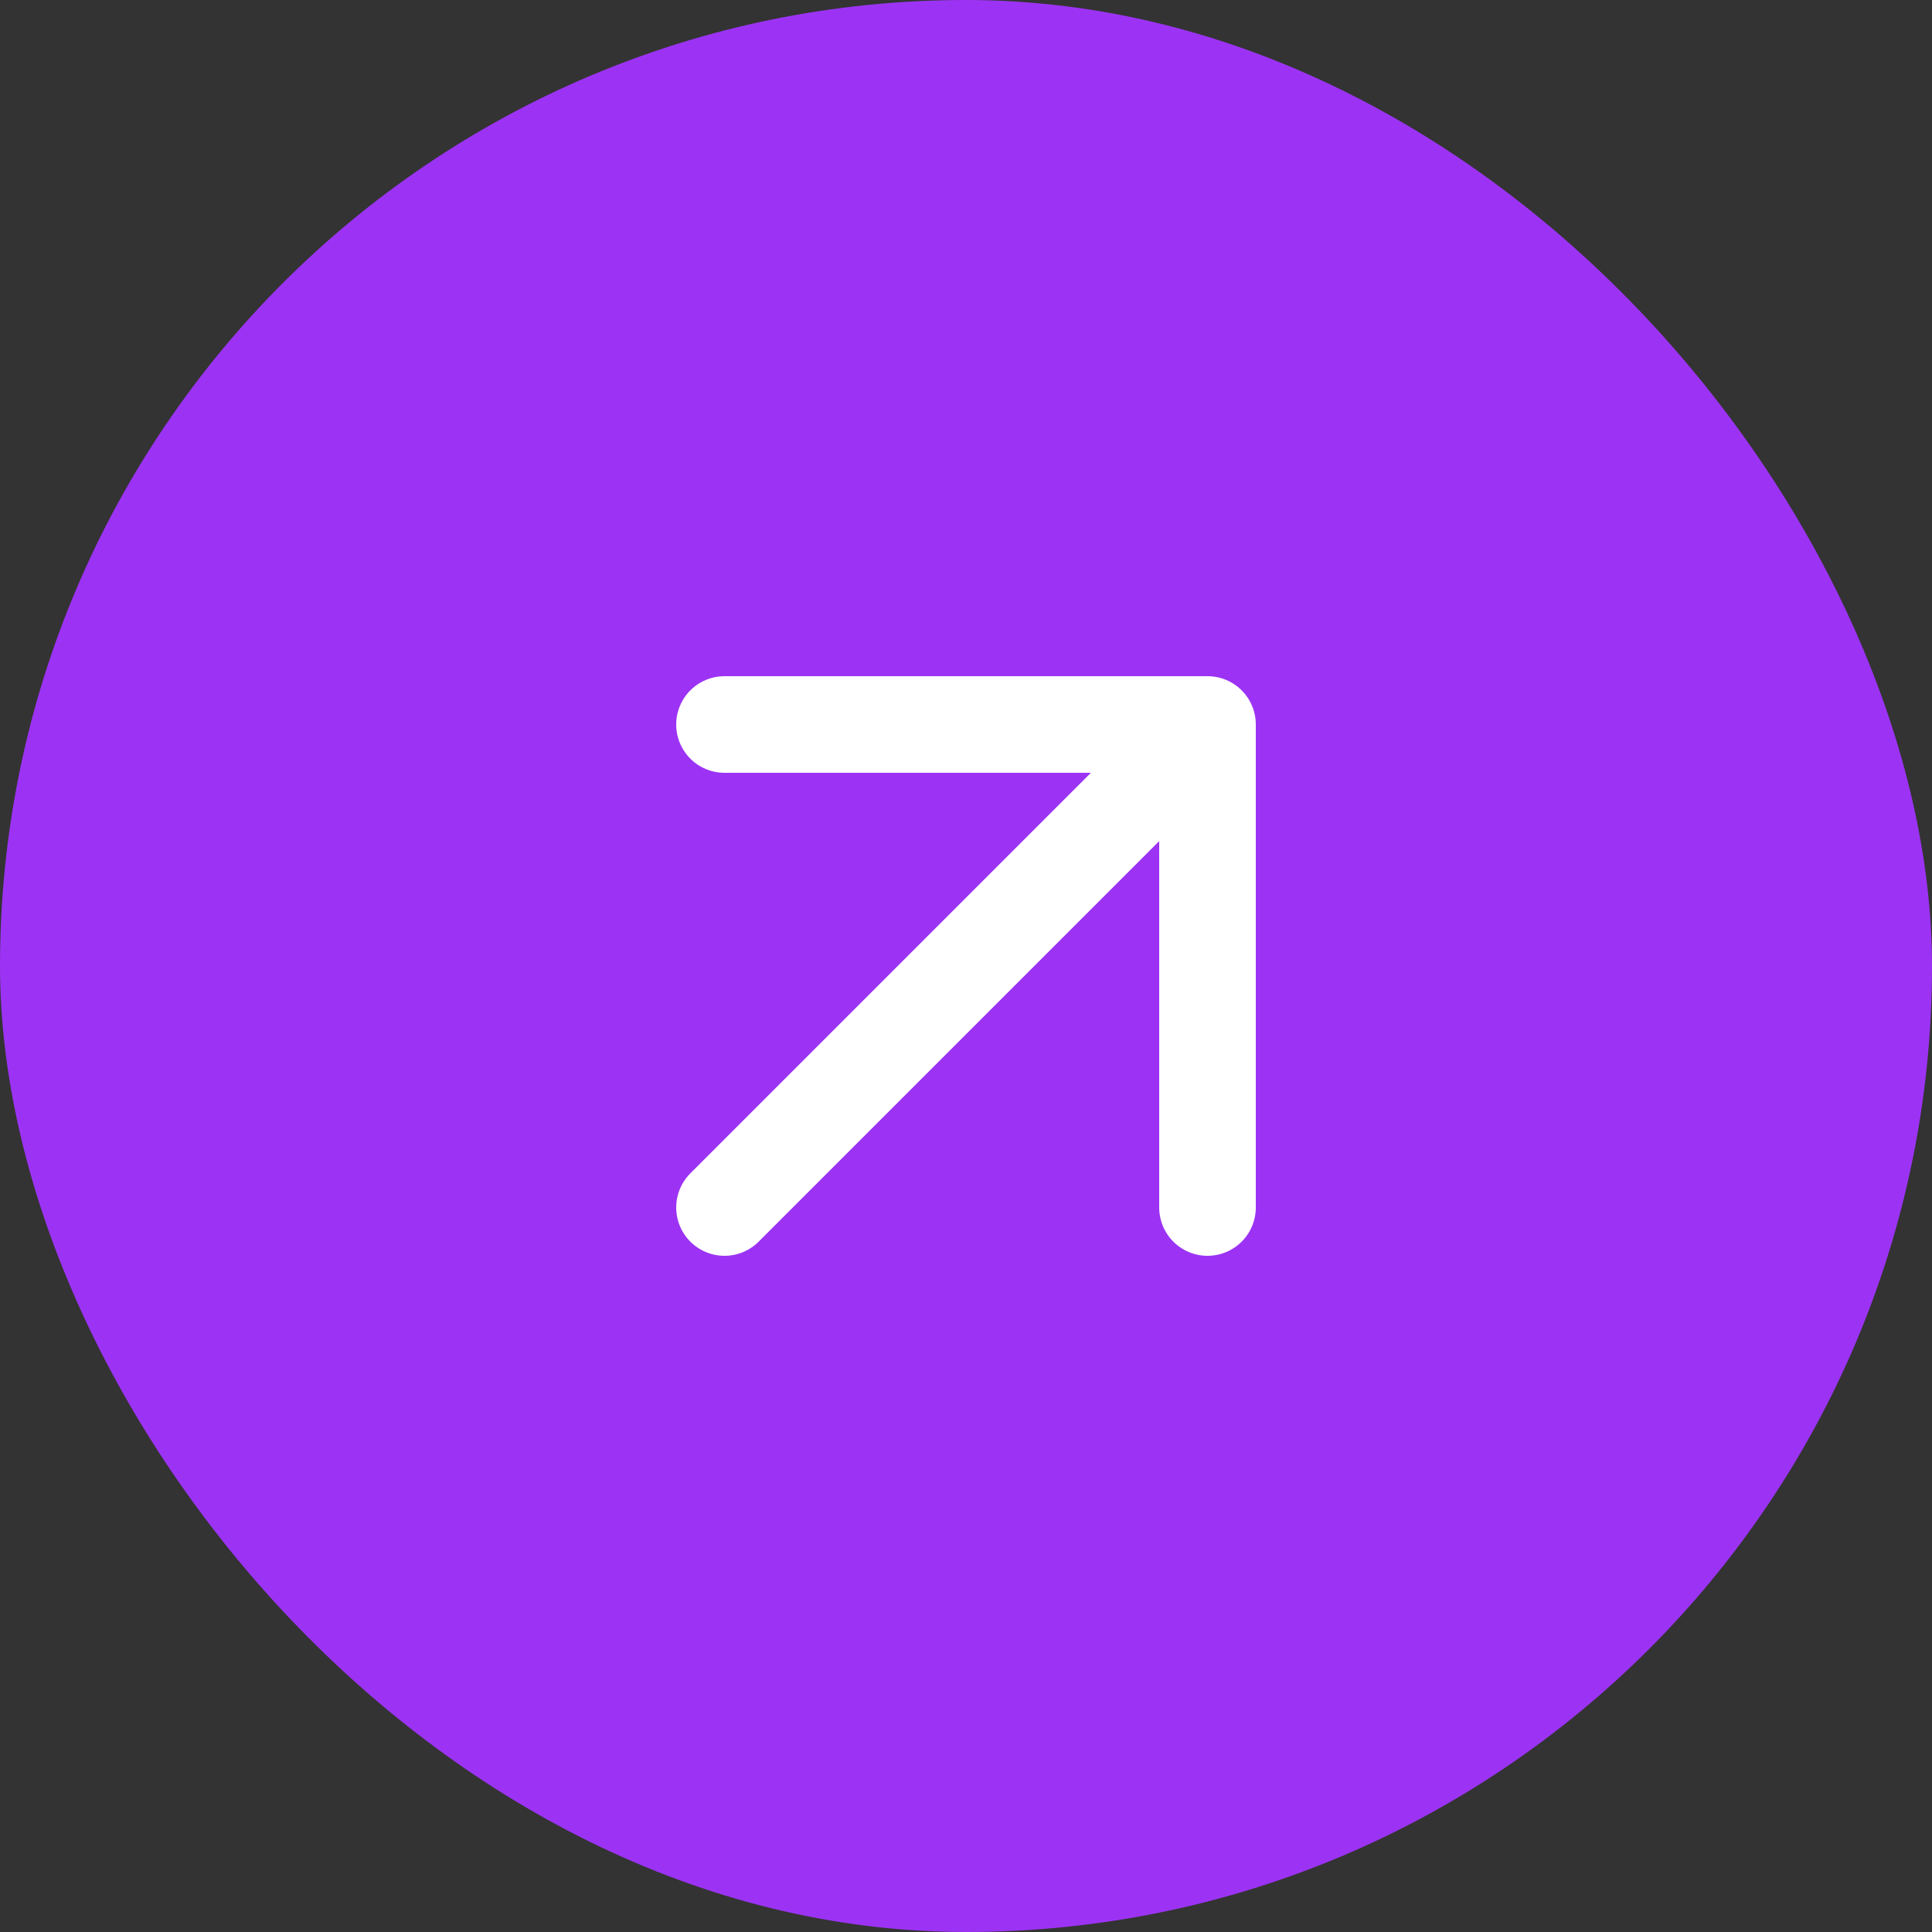
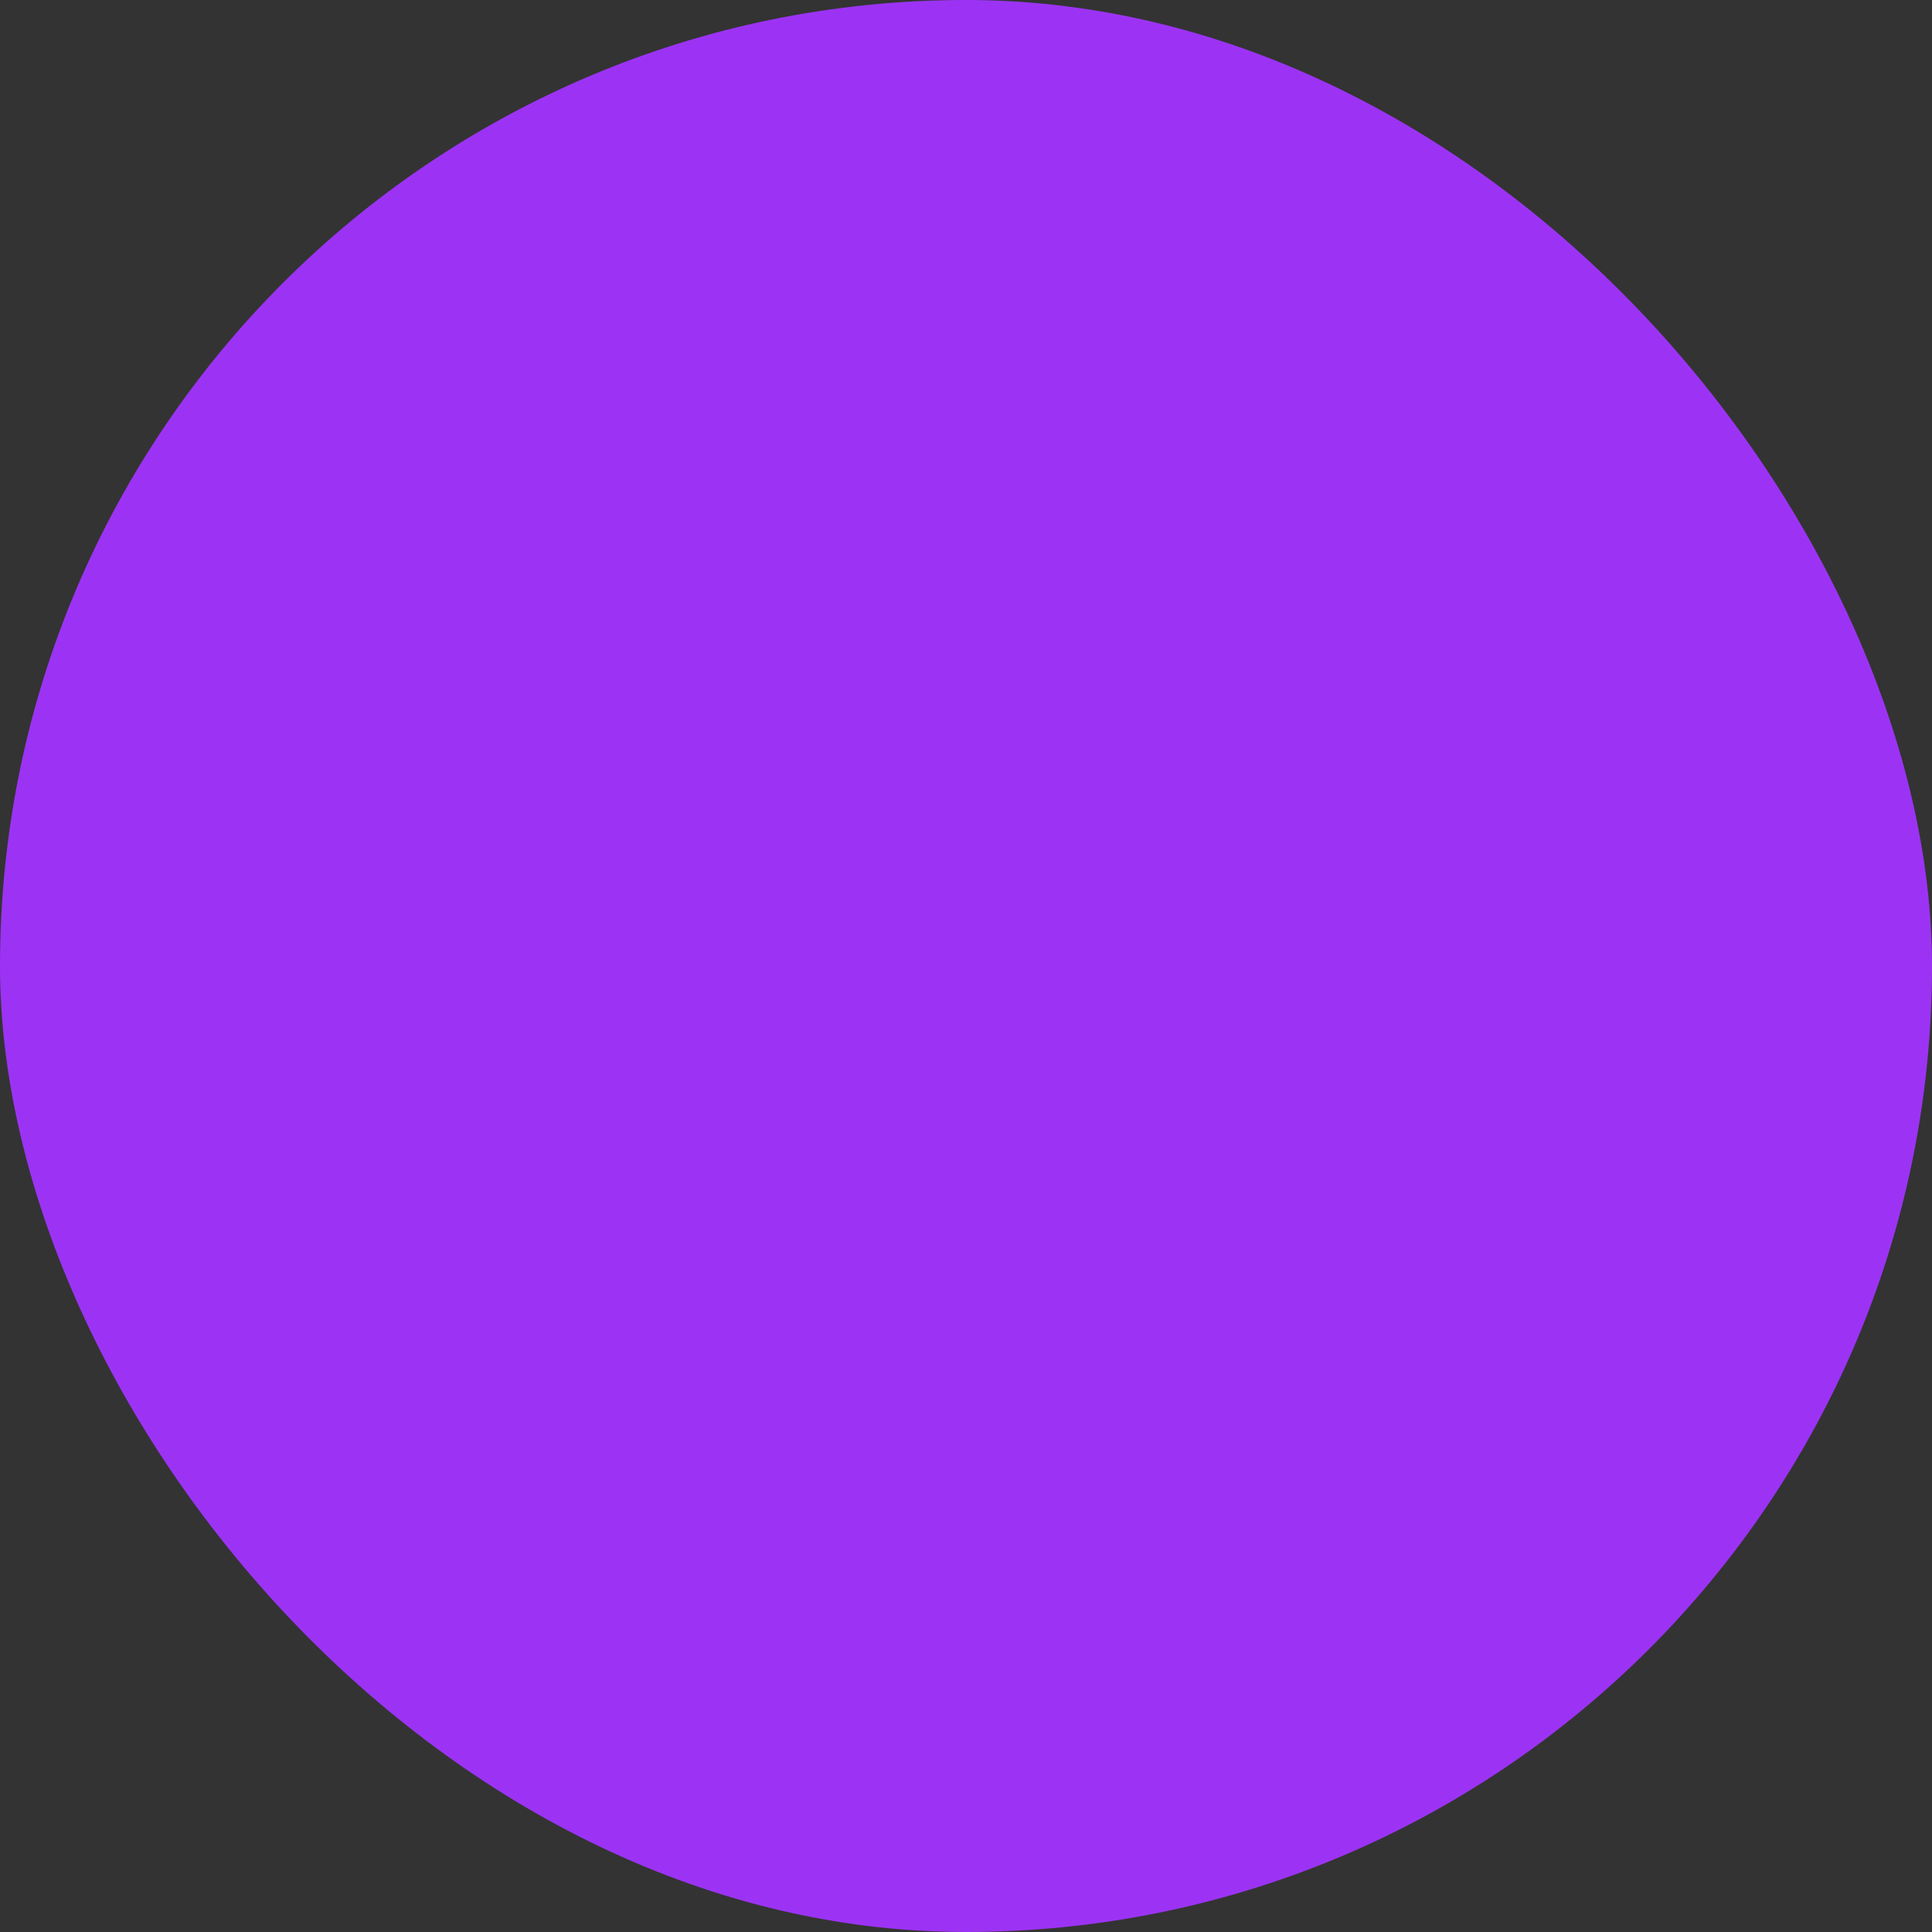
<svg xmlns="http://www.w3.org/2000/svg" width="40" height="40" viewBox="0 0 40 40" fill="none">
  <rect x="0" y="0" width="40" height="40" fill="#333333" stroke="none" />
  <rect width="40" height="40" rx="20" fill="#9C33F4" />
-   <path d="M15 25L25 15M25 15H15M25 15V25" stroke="white" stroke-width="2" stroke-linecap="round" stroke-linejoin="round" />
</svg>